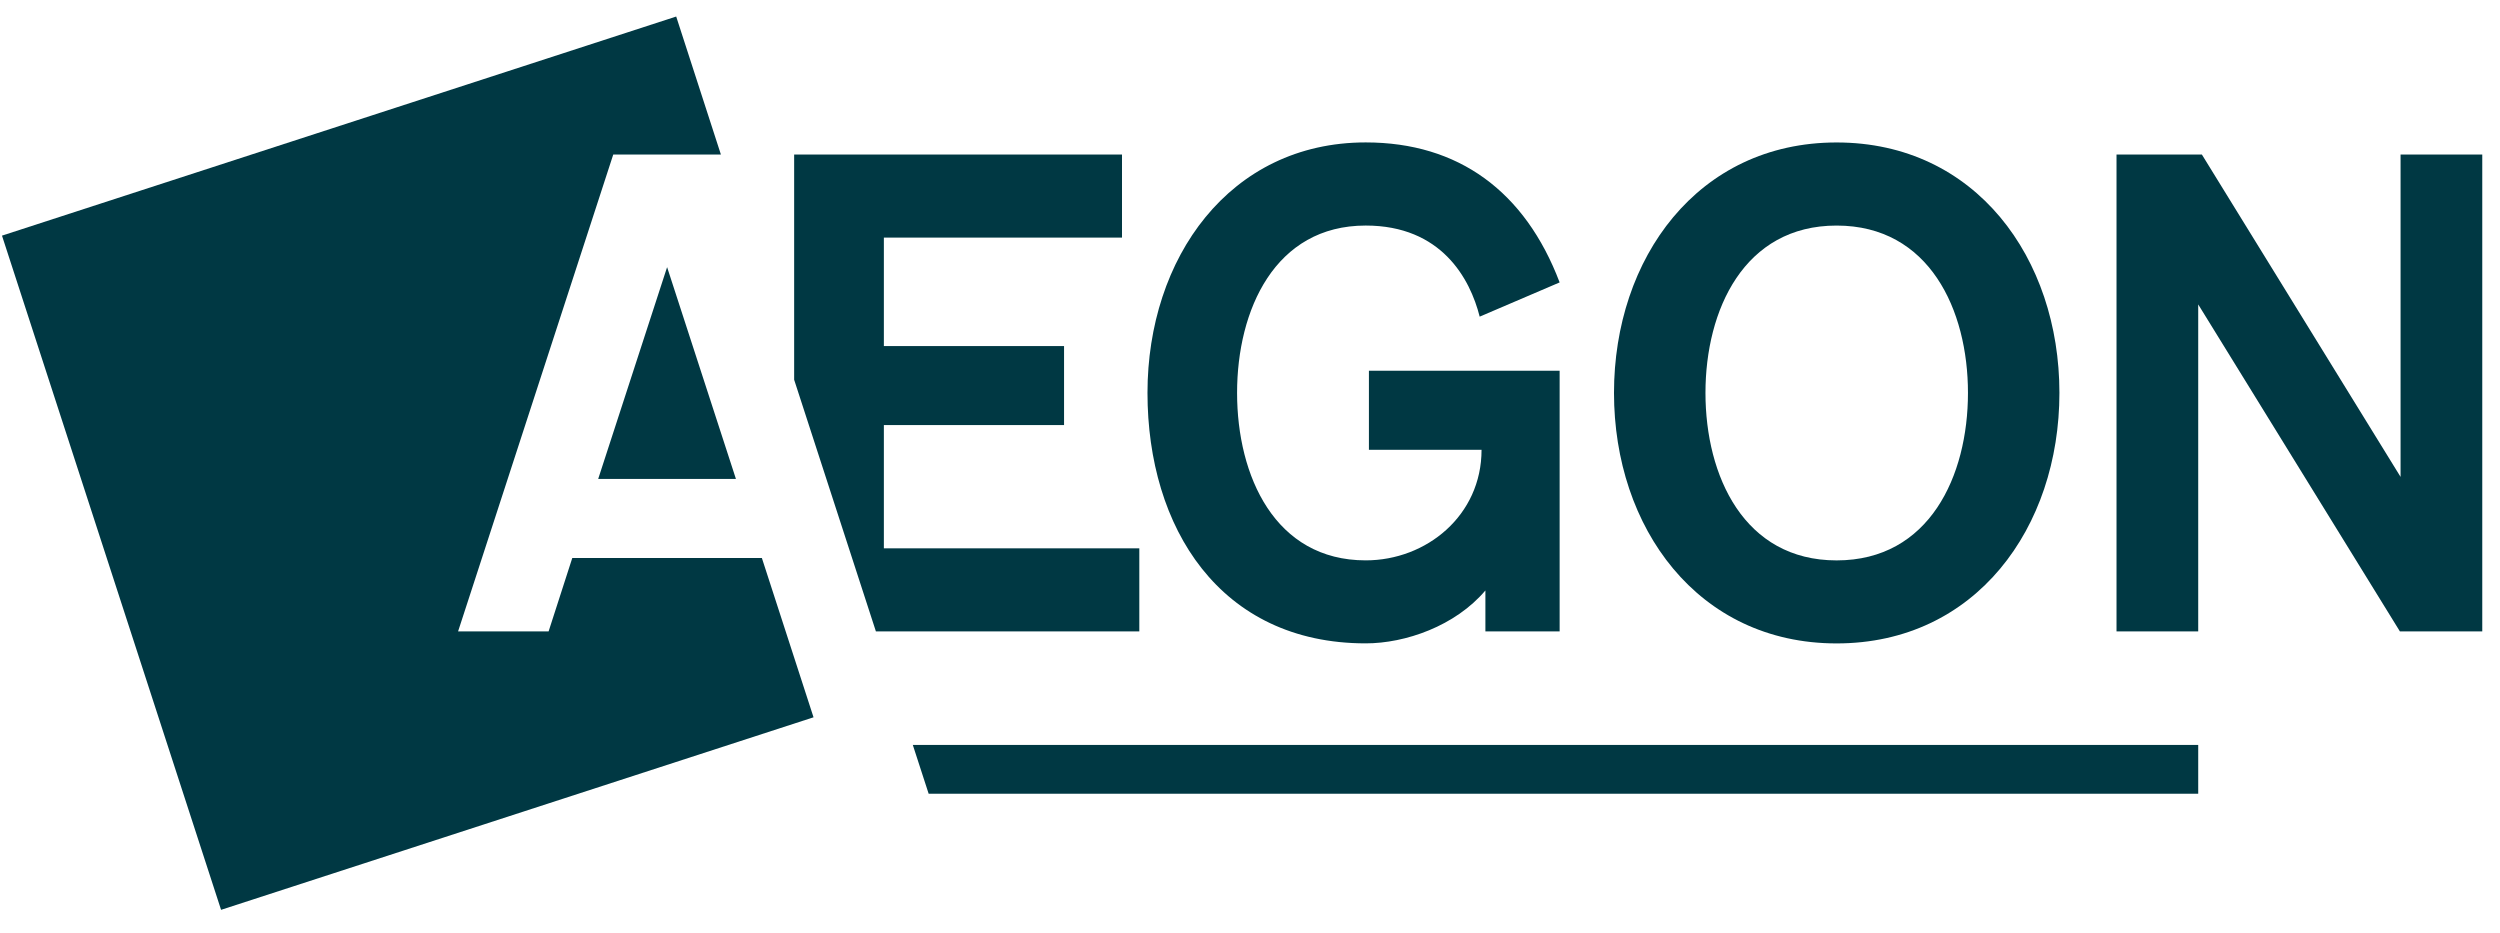
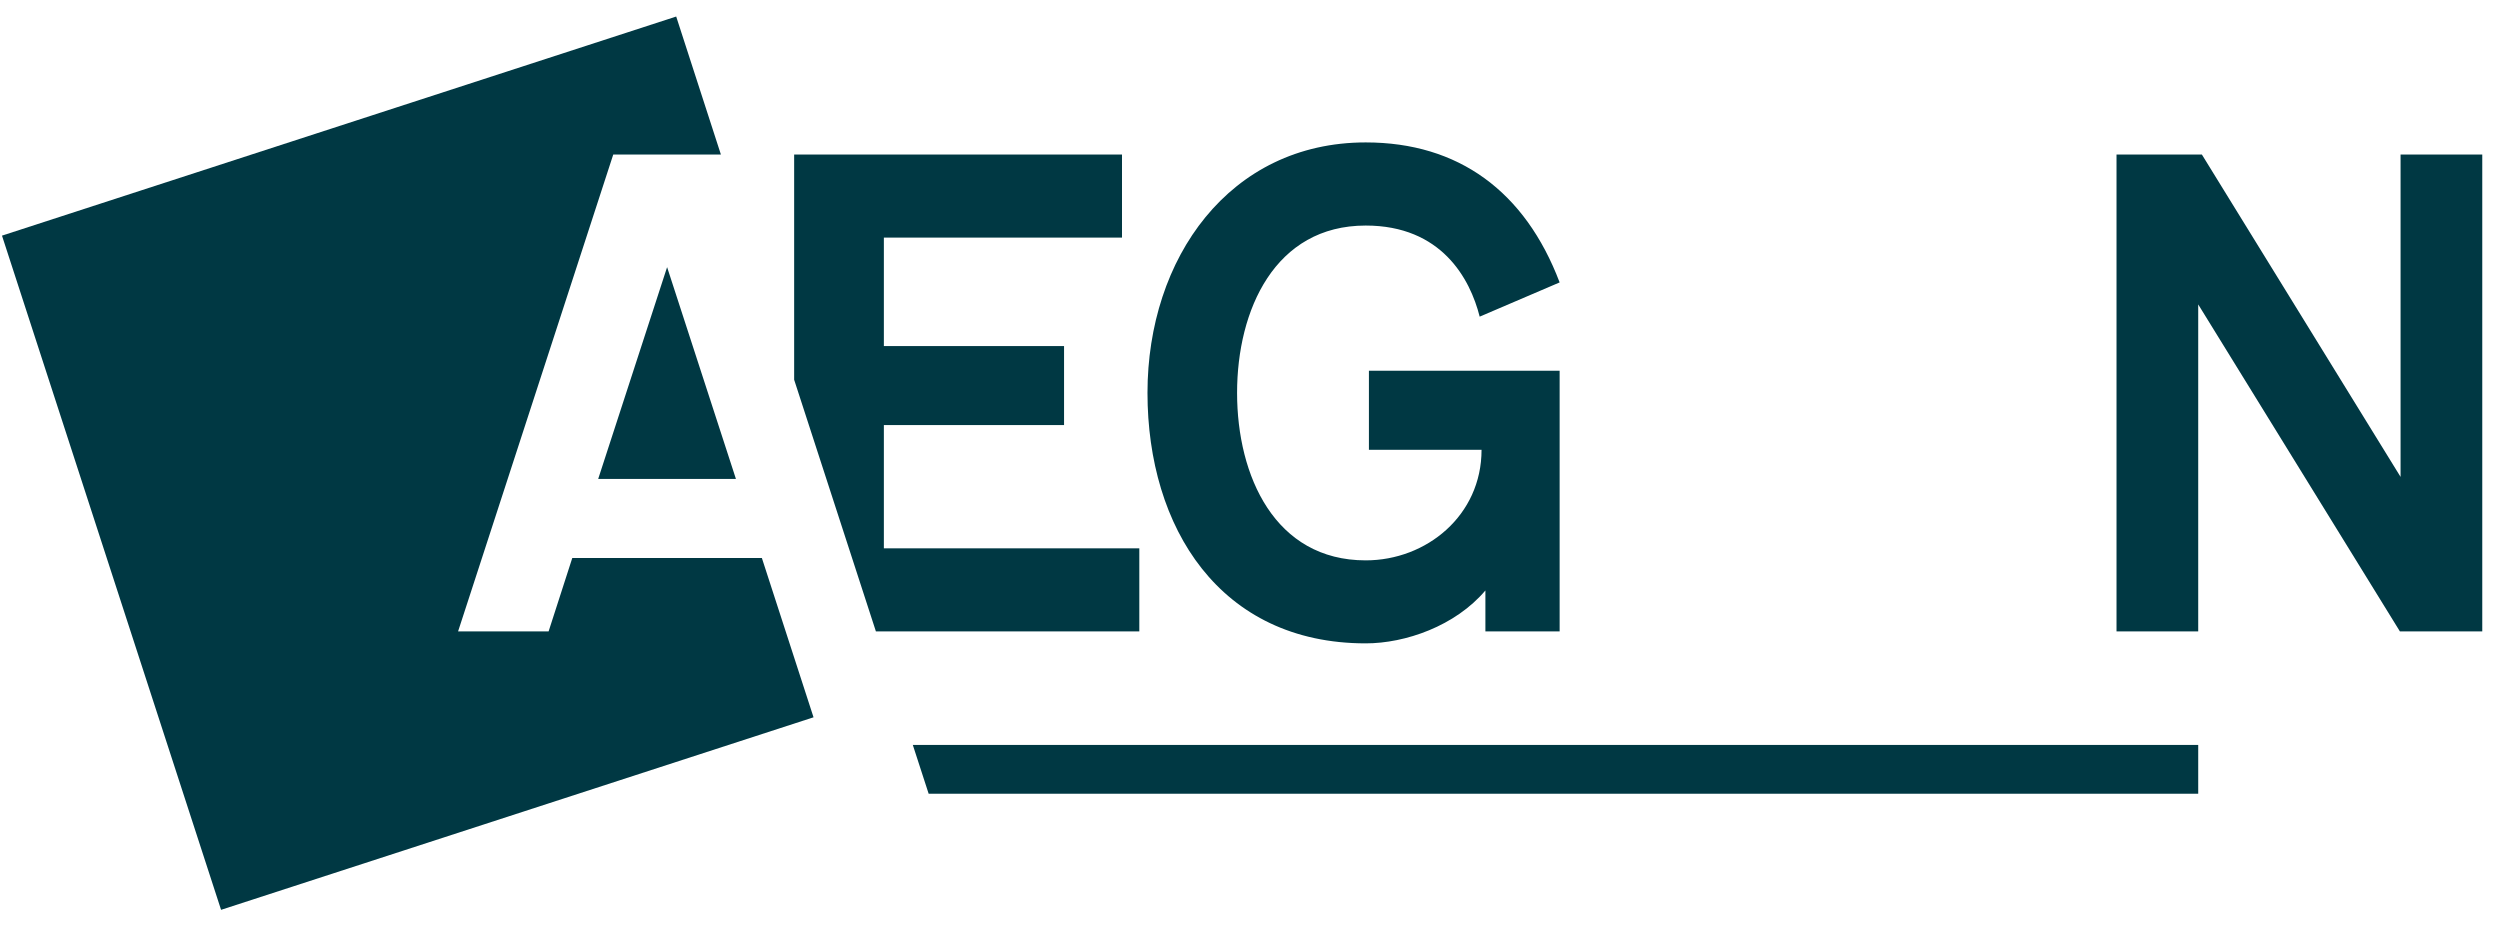
<svg xmlns="http://www.w3.org/2000/svg" width="150" height="56" viewBox="0 0 150 56" fill="none">
  <path d="M44.156 28.737L40.026 16.029L35.891 28.737H44.156Z" fill="#003843" />
  <path d="M34.337 33.479L32.916 37.884H27.485L36.795 9.272H43.254L40.572 0.992L0.119 14.138L13.264 54.59L48.812 43.038L45.712 33.479H34.337Z" fill="#003843" />
  <path d="M88.781 18.999C88.203 16.708 86.477 13.533 81.942 13.533C76.491 13.533 74.225 18.597 74.225 23.572C74.225 28.557 76.491 33.622 81.942 33.622C85.59 33.622 88.893 30.928 88.893 26.989H82.135V22.246H93.578V37.882H89.124V35.428C87.32 37.56 84.323 38.602 81.942 38.602C73.188 38.602 68.849 31.65 68.849 23.571C68.849 15.498 73.763 8.545 81.942 8.545C87.511 8.545 91.504 11.479 93.578 16.945L88.781 18.999Z" fill="#003843" />
-   <path d="M123.565 23.574C123.565 31.653 118.549 38.605 110.196 38.605C101.857 38.605 96.84 31.653 96.84 23.574C96.84 15.501 101.859 8.548 110.196 8.548C118.549 8.548 123.565 15.501 123.565 23.574ZM102.328 23.574C102.328 28.558 104.643 33.624 110.196 33.624C115.764 33.624 118.078 28.558 118.078 23.574C118.078 18.598 115.764 13.534 110.196 13.534C104.643 13.533 102.328 18.597 102.328 23.574Z" fill="#003843" />
  <path d="M68.359 32.898H53.032V25.505H63.843V20.762H53.032V14.256H67.32V9.271H47.649V22.784L52.554 37.884H68.359V32.898Z" fill="#003843" />
  <path d="M144.034 9.271V28.613L132.112 9.271H126.991V37.884H131.893V18.265L143.994 37.884H148.936V9.271H144.034Z" fill="#003843" />
  <path d="M131.893 44.695H54.768L55.719 47.623H131.893V44.695Z" fill="#003843" />
</svg>